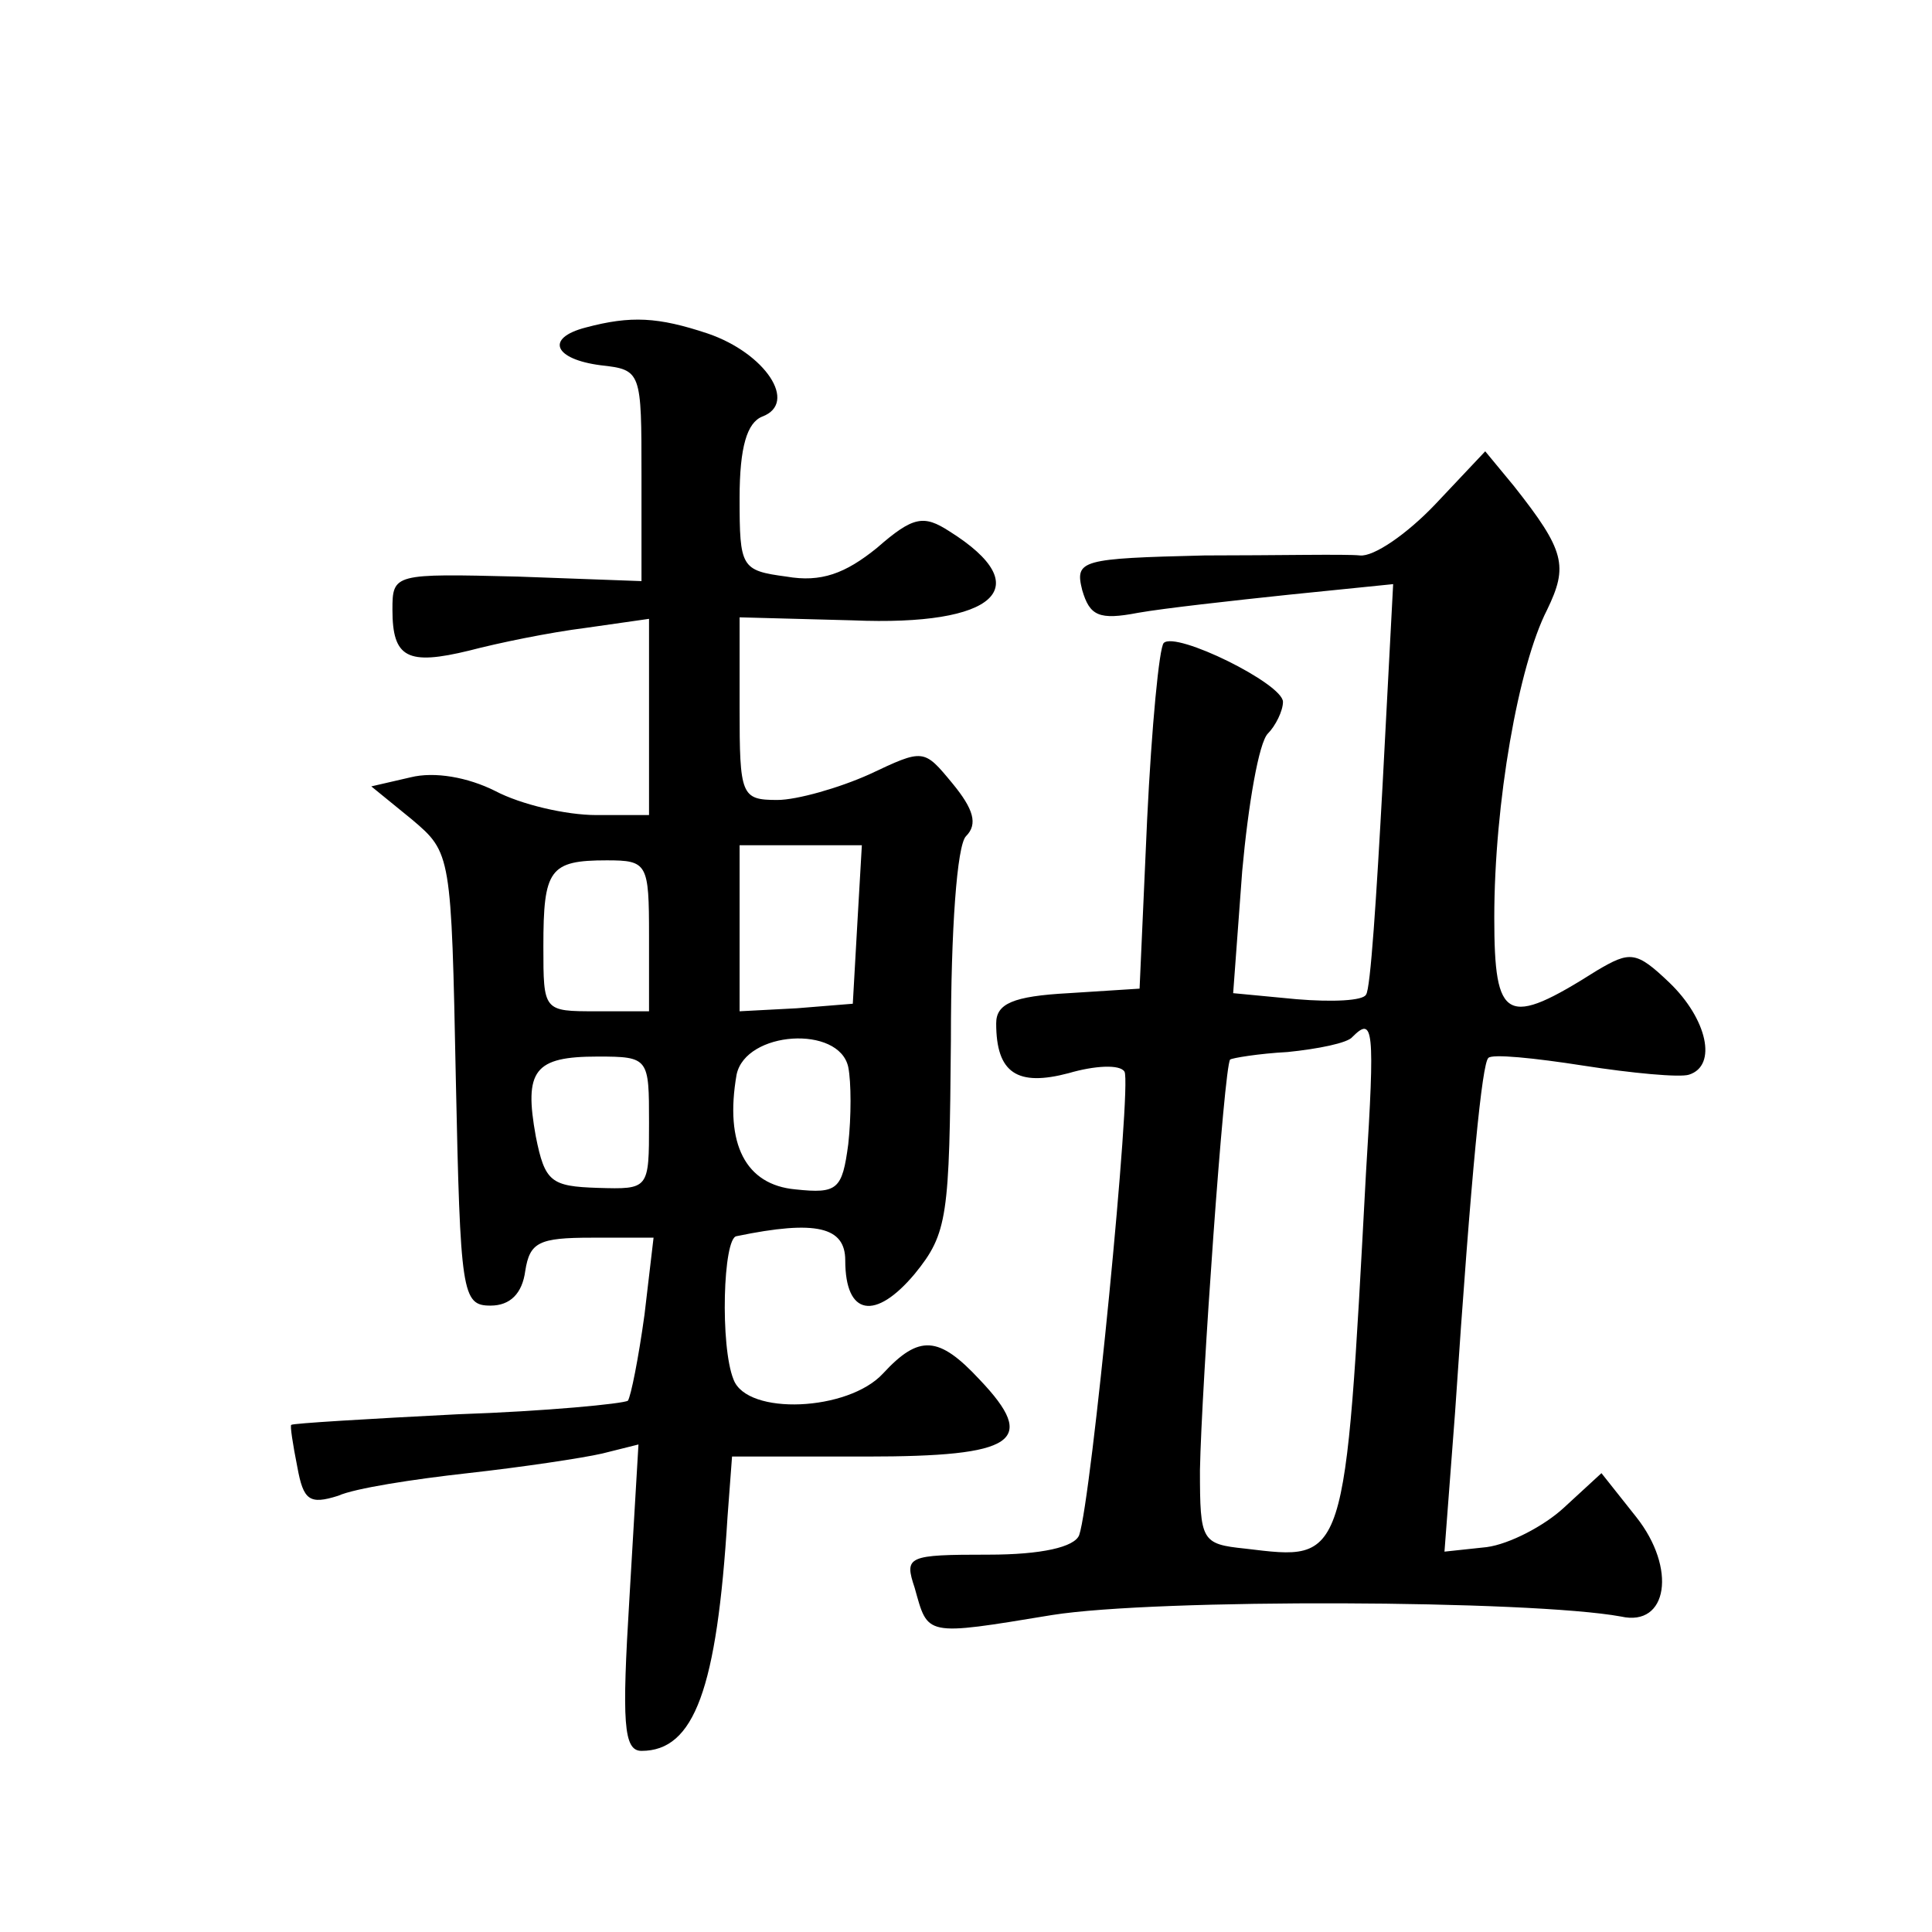
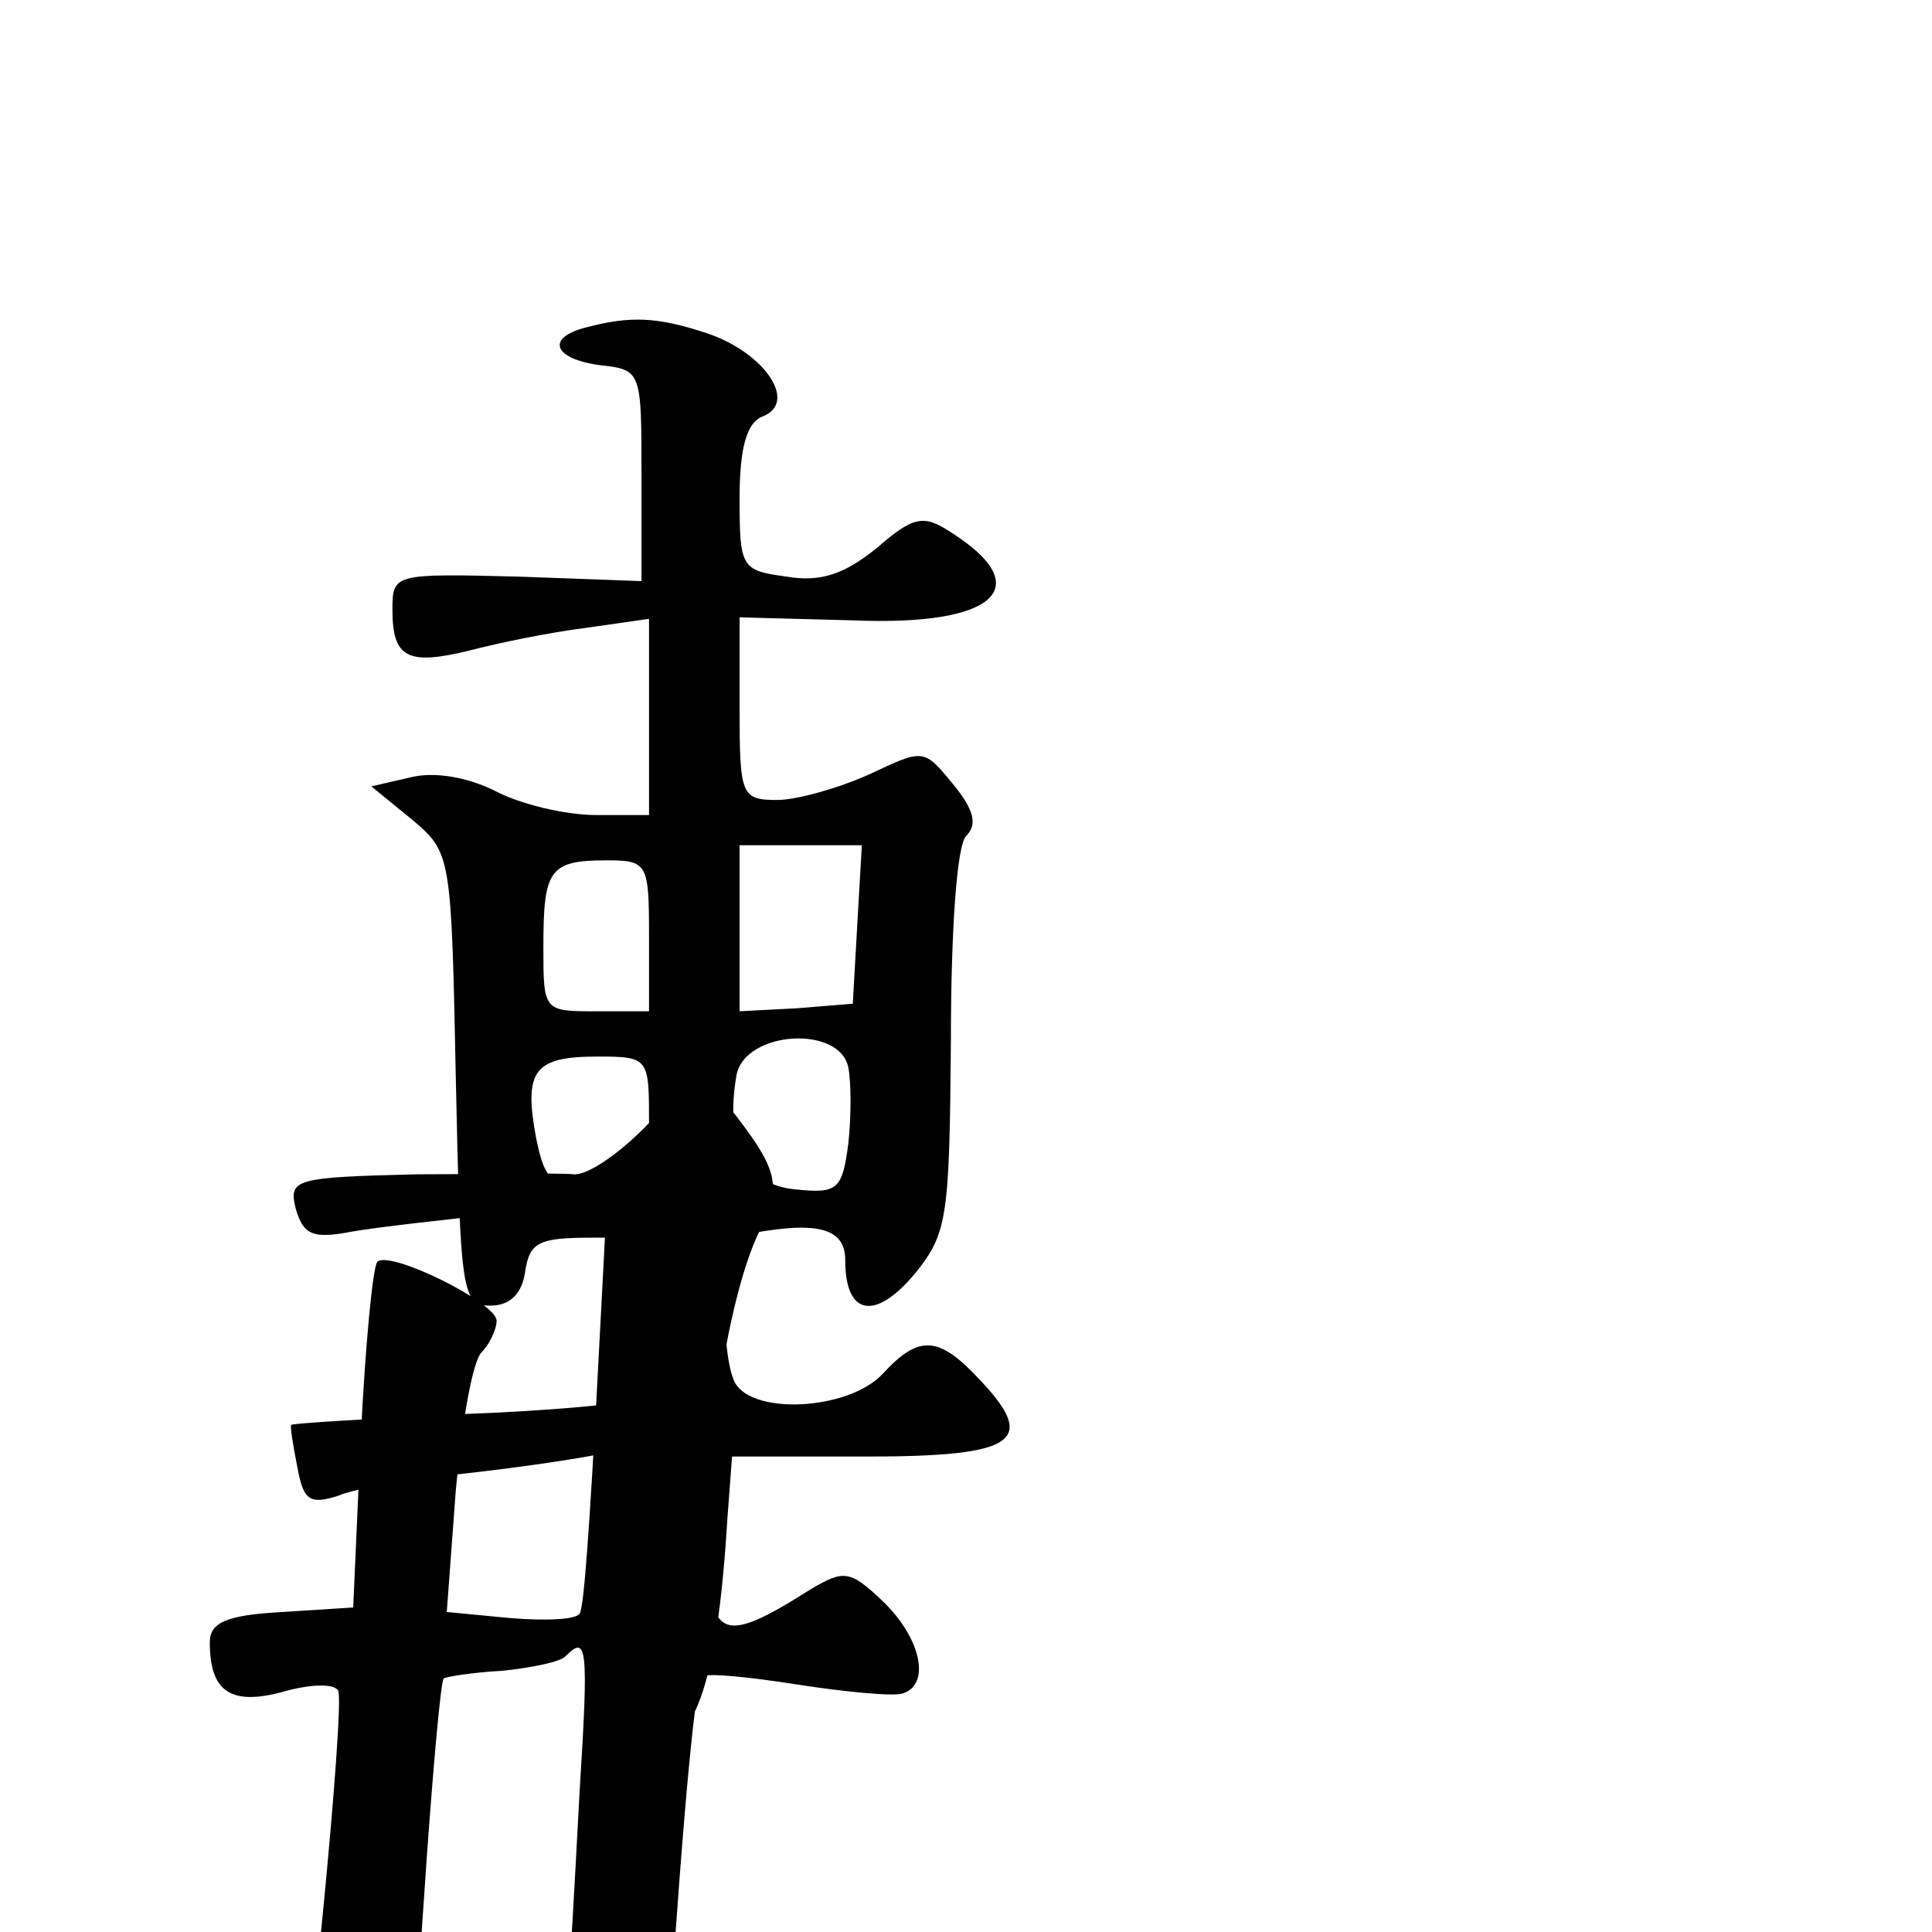
<svg xmlns="http://www.w3.org/2000/svg" version="1.0" width="128pt" height="128pt" viewBox="0 0 128 128" preserveAspectRatio="xMidYMid meet">
  <g transform="translate(0,128) scale(0.1,-0.1)" fill="#0" stroke="none">
-     <path d="M388 1063 c-27 -7 -21 -21 10 -25 27 -3 27 -4 27 -73 l0 -70 -82 3 c-82 2 -83 2 -83 -22 0 -32 10 -37 51 -27 19 5 53 12 77 15 l42 6 0 -65 0 -65 -35 0 c-20 0 -50 7 -67 16 -18 9 -40 13 -56 9 l-26 -6 27 -22 c26 -22 26 -23 29 -172 3 -142 4 -150 23 -150 13 0 21 8 23 23 3 19 9 22 44 22 l41 0 -6 -51 c-4 -29 -9 -54 -11 -57 -3 -2 -54 -7 -113 -9 -59 -3 -109 -6 -110 -7 -1 0 1 -13 4 -28 4 -22 8 -25 27 -19 11 5 50 11 86 15 36 4 76 10 89 13 l24 6 -6 -102 c-5 -82 -4 -101 8 -101 35 0 50 41 57 155 l3 40 89 0 c99 0 114 10 75 51 -27 29 -40 30 -64 4 -23 -25 -90 -28 -99 -4 -9 22 -7 94 2 95 53 11 72 6 72 -16 0 -37 20 -40 46 -9 22 27 23 38 24 155 0 73 4 129 10 135 8 8 5 18 -9 35 -19 23 -19 23 -55 6 -20 -9 -48 -17 -61 -17 -24 0 -25 3 -25 61 l0 60 75 -2 c95 -4 123 22 64 59 -17 11 -24 10 -48 -11 -21 -17 -37 -23 -60 -19 -30 4 -31 6 -31 52 0 34 5 50 15 54 24 9 2 42 -36 55 -33 11 -51 12 -81 4z m180 -395 l-3 -53 -37 -3 -38 -2 0 55 0 55 41 0 40 0 -3 -52z m-138 -8 l0 -50 -35 0 c-35 0 -35 0 -35 43 0 51 4 57 42 57 27 0 28 -2 28 -50z m132 -87 c2 -10 2 -33 0 -51 -4 -30 -7 -33 -35 -30 -33 3 -47 30 -39 76 6 29 68 33 74 5z m-132 -37 c0 -44 0 -44 -34 -43 -31 1 -35 4 -41 34 -8 44 -1 53 41 53 34 0 34 -1 34 -44z M951 946 c-19 -20 -41 -35 -50 -34 -9 1 -55 0 -103 0 -82 -2 -86 -3 -81 -23 5 -17 11 -20 37 -15 17 3 62 8 100 12 l69 7 -7 -133 c-4 -73 -8 -136 -11 -139 -2 -4 -22 -5 -46 -3 l-42 4 6 81 c4 44 11 85 17 91 5 5 10 15 10 21 0 12 -71 47 -79 39 -3 -3 -8 -55 -11 -117 l-5 -112 -47 -3 c-37 -2 -48 -7 -48 -20 0 -33 14 -42 48 -33 17 5 34 6 37 1 5 -8 -22 -284 -30 -307 -3 -8 -25 -13 -60 -13 -54 0 -56 -1 -49 -22 9 -32 6 -32 91 -18 69 11 317 10 377 -1 31 -7 37 32 10 66 l-23 29 -25 -23 c-13 -12 -36 -24 -51 -26 l-28 -3 7 92 c11 164 18 231 22 235 2 3 31 0 63 -5 32 -5 64 -8 70 -6 19 6 12 37 -13 61 -22 21 -26 21 -48 8 -60 -38 -68 -34 -68 35 0 76 16 167 35 204 14 29 12 39 -22 82 l-19 23 -33 -35z m-46 -443 c-14 -261 -13 -257 -80 -249 -29 3 -30 5 -30 52 1 55 16 268 20 272 1 1 19 4 38 5 20 2 40 6 43 10 14 14 15 6 9 -90z" />
+     <path d="M388 1063 c-27 -7 -21 -21 10 -25 27 -3 27 -4 27 -73 l0 -70 -82 3 c-82 2 -83 2 -83 -22 0 -32 10 -37 51 -27 19 5 53 12 77 15 l42 6 0 -65 0 -65 -35 0 c-20 0 -50 7 -67 16 -18 9 -40 13 -56 9 l-26 -6 27 -22 c26 -22 26 -23 29 -172 3 -142 4 -150 23 -150 13 0 21 8 23 23 3 19 9 22 44 22 l41 0 -6 -51 c-4 -29 -9 -54 -11 -57 -3 -2 -54 -7 -113 -9 -59 -3 -109 -6 -110 -7 -1 0 1 -13 4 -28 4 -22 8 -25 27 -19 11 5 50 11 86 15 36 4 76 10 89 13 l24 6 -6 -102 c-5 -82 -4 -101 8 -101 35 0 50 41 57 155 l3 40 89 0 c99 0 114 10 75 51 -27 29 -40 30 -64 4 -23 -25 -90 -28 -99 -4 -9 22 -7 94 2 95 53 11 72 6 72 -16 0 -37 20 -40 46 -9 22 27 23 38 24 155 0 73 4 129 10 135 8 8 5 18 -9 35 -19 23 -19 23 -55 6 -20 -9 -48 -17 -61 -17 -24 0 -25 3 -25 61 l0 60 75 -2 c95 -4 123 22 64 59 -17 11 -24 10 -48 -11 -21 -17 -37 -23 -60 -19 -30 4 -31 6 -31 52 0 34 5 50 15 54 24 9 2 42 -36 55 -33 11 -51 12 -81 4z m180 -395 l-3 -53 -37 -3 -38 -2 0 55 0 55 41 0 40 0 -3 -52z m-138 -8 l0 -50 -35 0 c-35 0 -35 0 -35 43 0 51 4 57 42 57 27 0 28 -2 28 -50z m132 -87 c2 -10 2 -33 0 -51 -4 -30 -7 -33 -35 -30 -33 3 -47 30 -39 76 6 29 68 33 74 5z m-132 -37 c0 -44 0 -44 -34 -43 -31 1 -35 4 -41 34 -8 44 -1 53 41 53 34 0 34 -1 34 -44z c-19 -20 -41 -35 -50 -34 -9 1 -55 0 -103 0 -82 -2 -86 -3 -81 -23 5 -17 11 -20 37 -15 17 3 62 8 100 12 l69 7 -7 -133 c-4 -73 -8 -136 -11 -139 -2 -4 -22 -5 -46 -3 l-42 4 6 81 c4 44 11 85 17 91 5 5 10 15 10 21 0 12 -71 47 -79 39 -3 -3 -8 -55 -11 -117 l-5 -112 -47 -3 c-37 -2 -48 -7 -48 -20 0 -33 14 -42 48 -33 17 5 34 6 37 1 5 -8 -22 -284 -30 -307 -3 -8 -25 -13 -60 -13 -54 0 -56 -1 -49 -22 9 -32 6 -32 91 -18 69 11 317 10 377 -1 31 -7 37 32 10 66 l-23 29 -25 -23 c-13 -12 -36 -24 -51 -26 l-28 -3 7 92 c11 164 18 231 22 235 2 3 31 0 63 -5 32 -5 64 -8 70 -6 19 6 12 37 -13 61 -22 21 -26 21 -48 8 -60 -38 -68 -34 -68 35 0 76 16 167 35 204 14 29 12 39 -22 82 l-19 23 -33 -35z m-46 -443 c-14 -261 -13 -257 -80 -249 -29 3 -30 5 -30 52 1 55 16 268 20 272 1 1 19 4 38 5 20 2 40 6 43 10 14 14 15 6 9 -90z" />
  </g>
</svg>